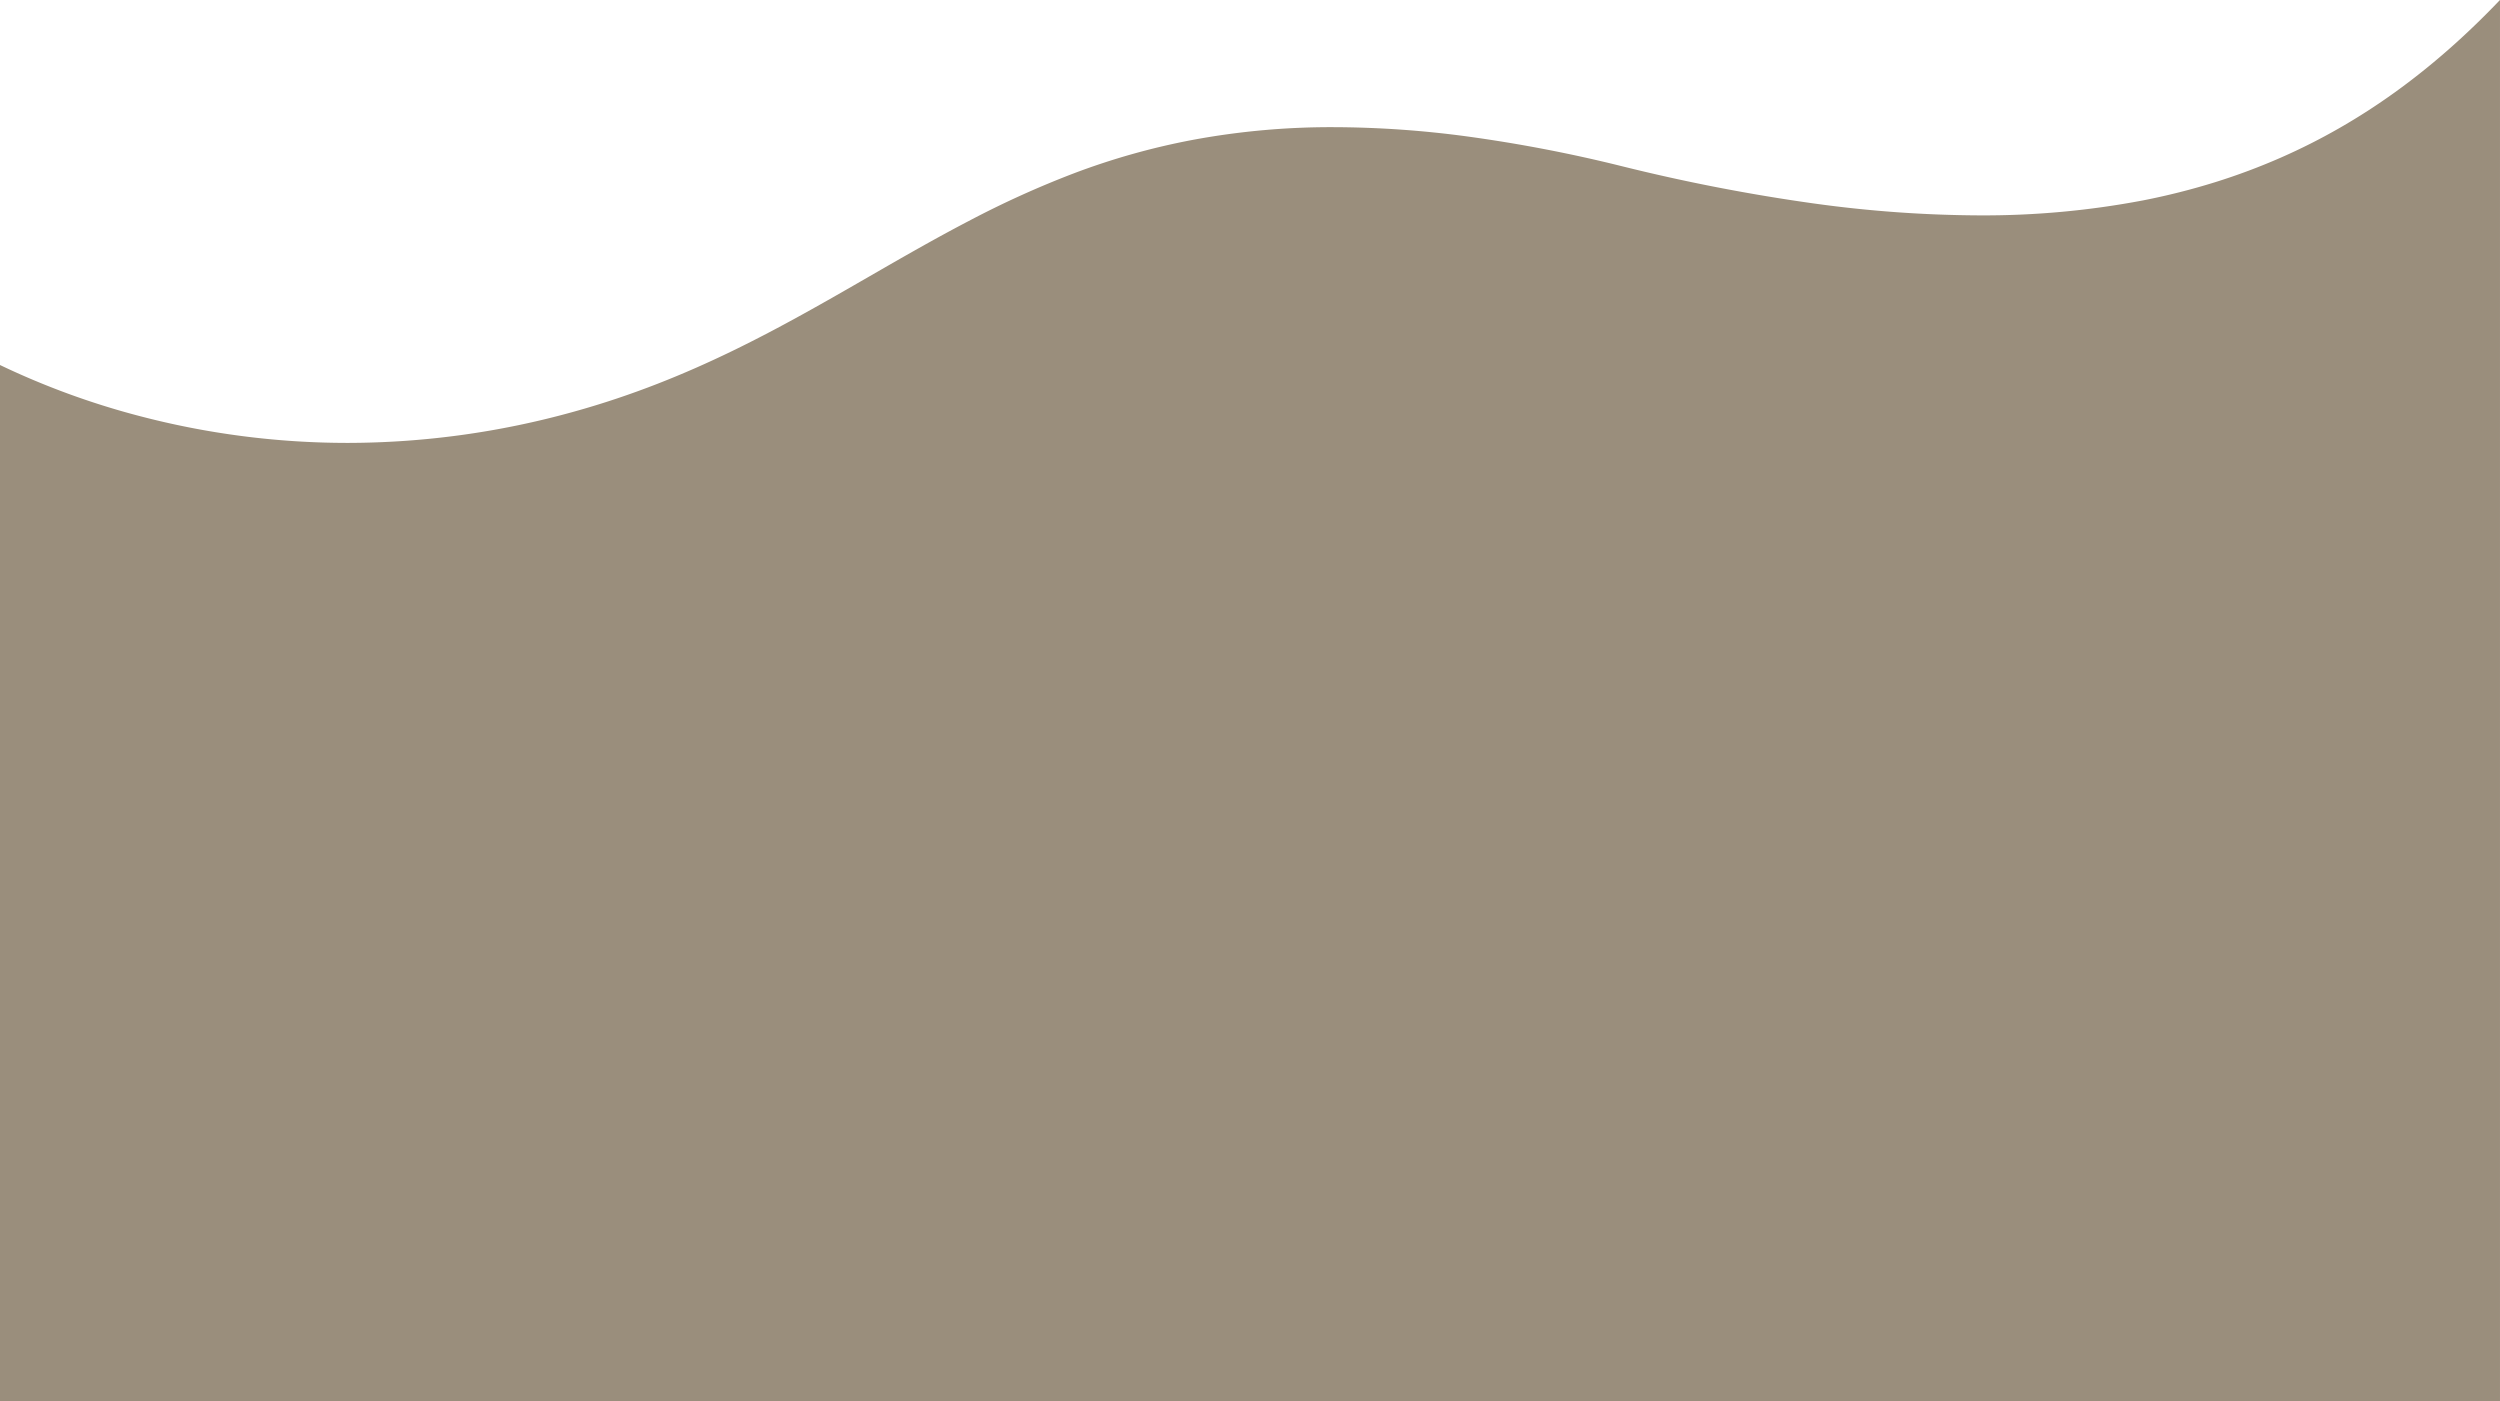
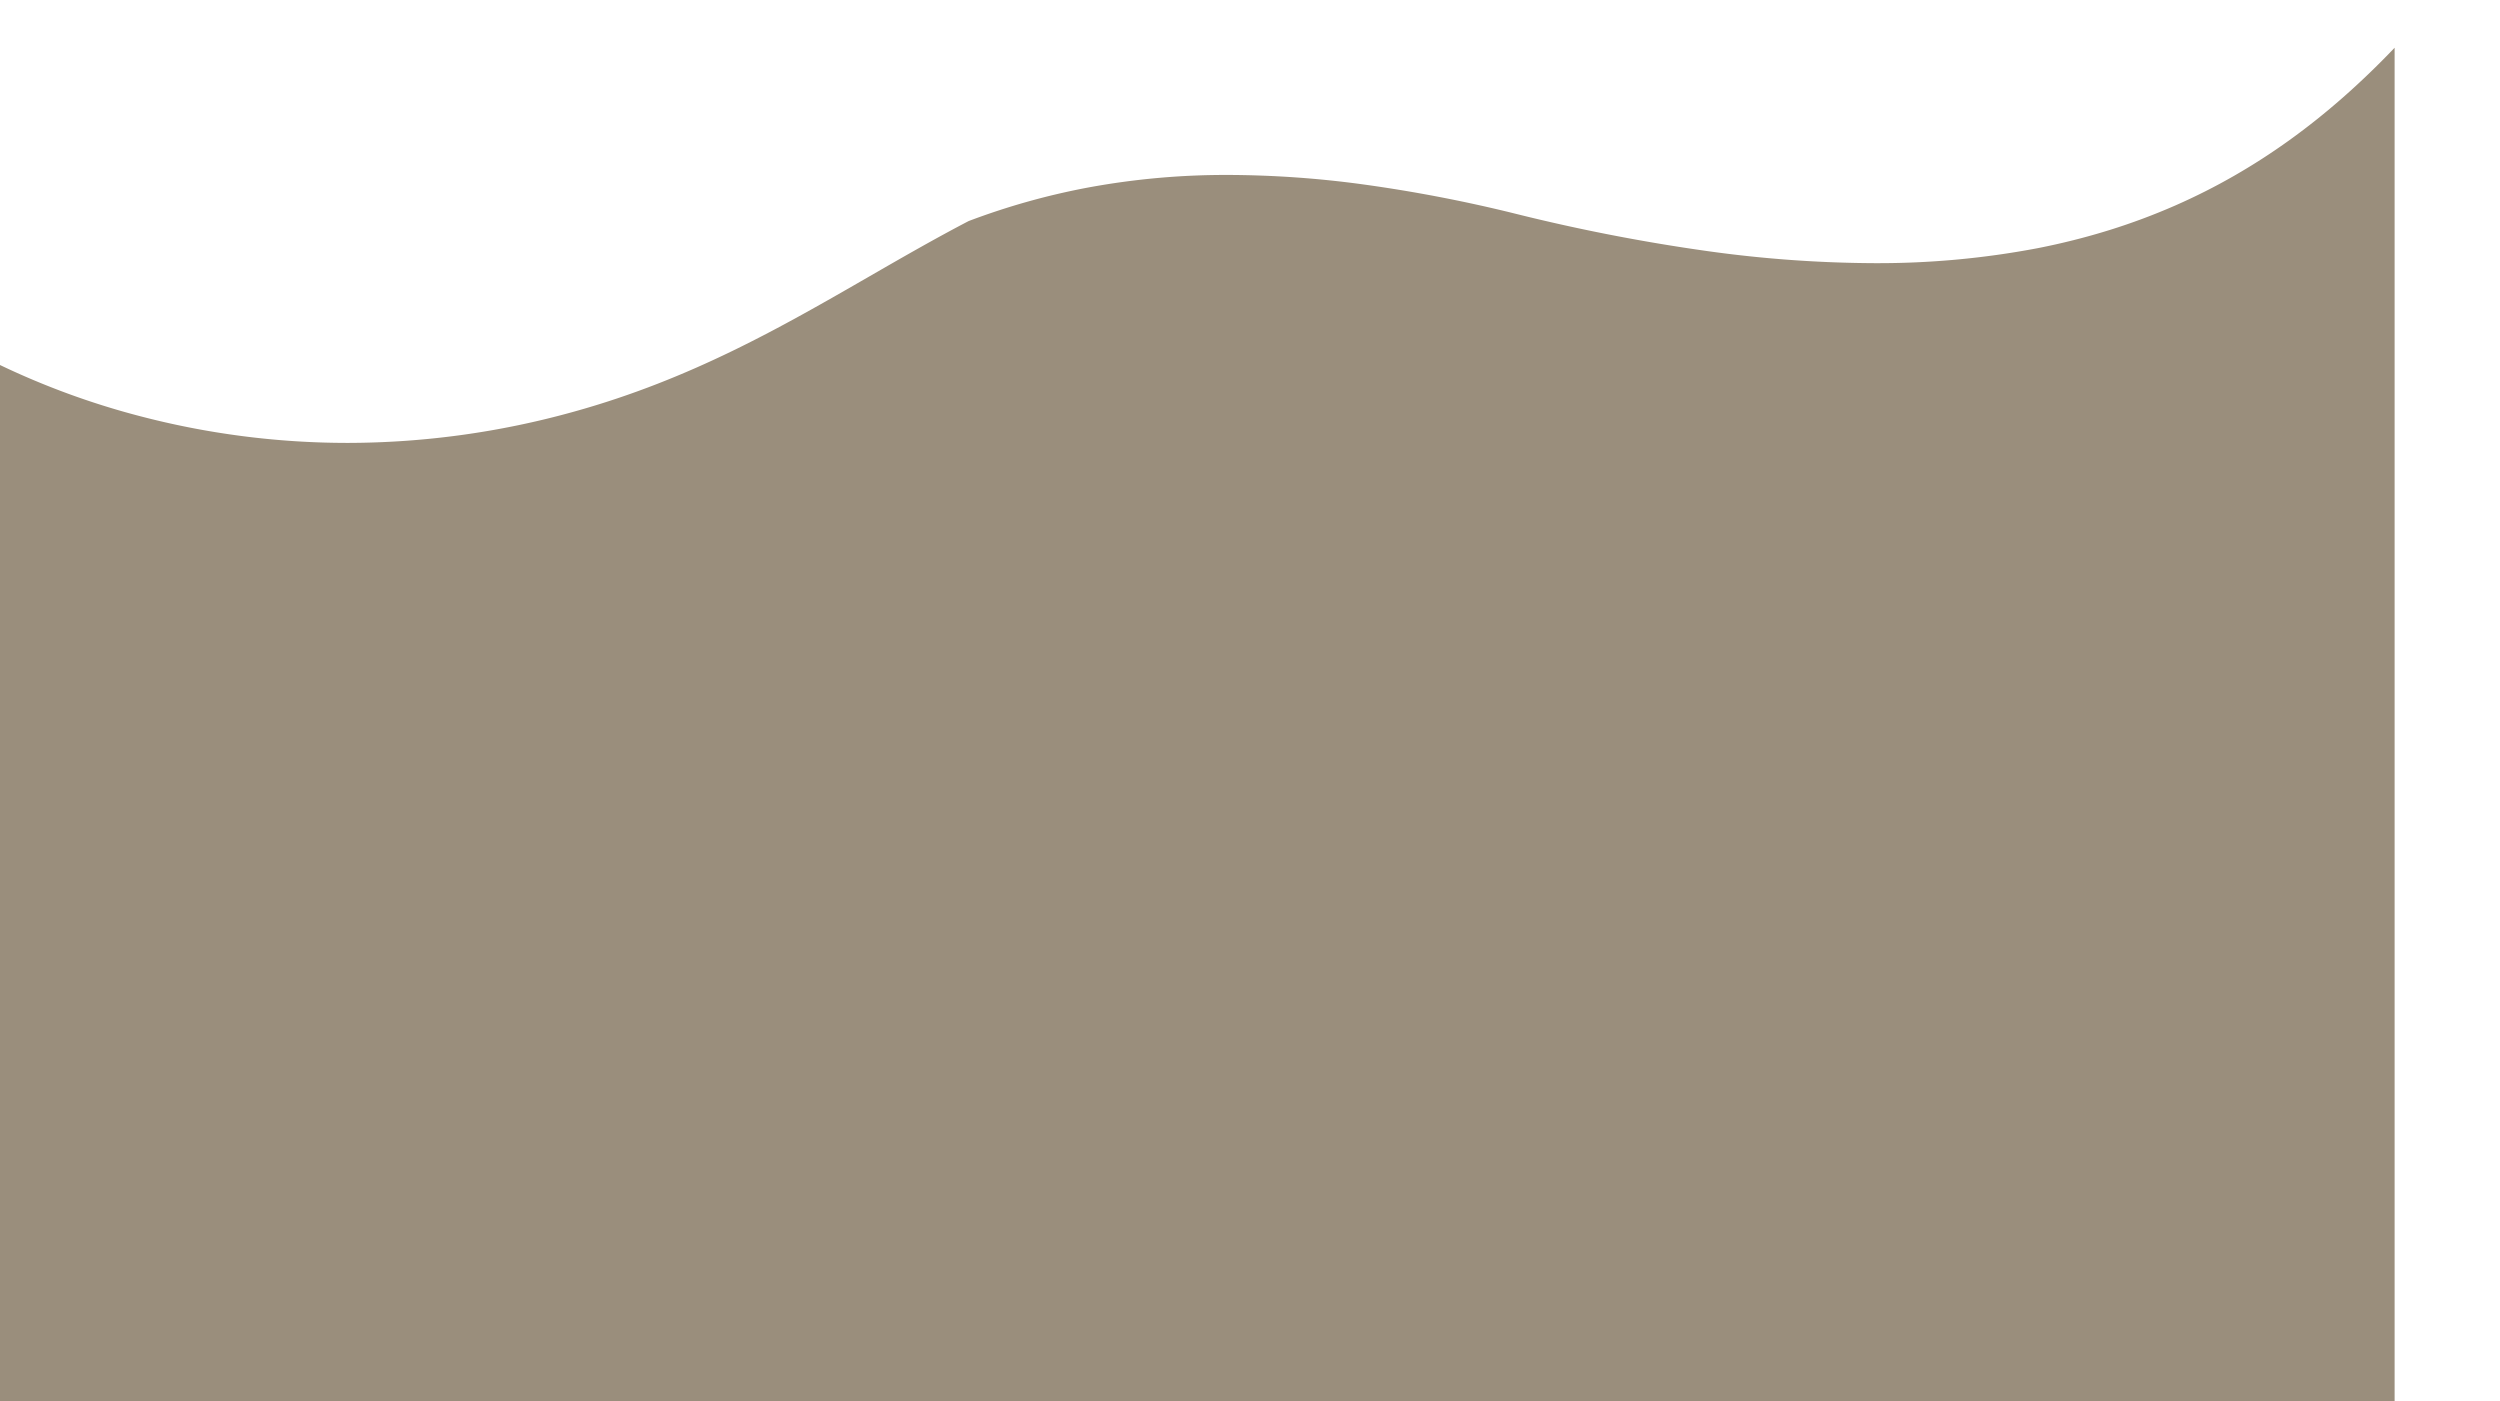
<svg xmlns="http://www.w3.org/2000/svg" width="536" height="300.46" viewBox="0 0 536 300.46">
-   <path id="Soustraction_19" data-name="Soustraction 19" d="M567.23,752.008h-536v-222.2A167.208,167.208,0,0,0,60.885,540.68a175.837,175.837,0,0,0,44.885,5.829,181.417,181.417,0,0,0,48.514-6.7c25.123-6.975,44.535-18.161,63.308-28.979,6.927-3.992,14.088-8.118,21.316-11.886A204.324,204.324,0,0,1,261.5,488.7a151,151,0,0,1,25.557-7.179,162.074,162.074,0,0,1,30.207-2.707,217.862,217.862,0,0,1,28.423,1.974,312.3,312.3,0,0,1,33.264,6.393,399.3,399.3,0,0,0,41.092,7.98,265.728,265.728,0,0,0,35.588,2.567,182.827,182.827,0,0,0,35.048-3.209,147.117,147.117,0,0,0,15.422-3.89,135.857,135.857,0,0,0,14.188-5.306c17.066-7.506,32.42-18.555,46.939-33.778v300.46h0Z" transform="translate(-31.231 -451.549)" fill="#9a8e7c" />
+   <path id="Soustraction_19" data-name="Soustraction 19" d="M567.23,752.008h-536v-222.2A167.208,167.208,0,0,0,60.885,540.68a175.837,175.837,0,0,0,44.885,5.829,181.417,181.417,0,0,0,48.514-6.7c25.123-6.975,44.535-18.161,63.308-28.979,6.927-3.992,14.088-8.118,21.316-11.886a151,151,0,0,1,25.557-7.179,162.074,162.074,0,0,1,30.207-2.707,217.862,217.862,0,0,1,28.423,1.974,312.3,312.3,0,0,1,33.264,6.393,399.3,399.3,0,0,0,41.092,7.98,265.728,265.728,0,0,0,35.588,2.567,182.827,182.827,0,0,0,35.048-3.209,147.117,147.117,0,0,0,15.422-3.89,135.857,135.857,0,0,0,14.188-5.306c17.066-7.506,32.42-18.555,46.939-33.778v300.46h0Z" transform="translate(-31.231 -451.549)" fill="#9a8e7c" />
</svg>